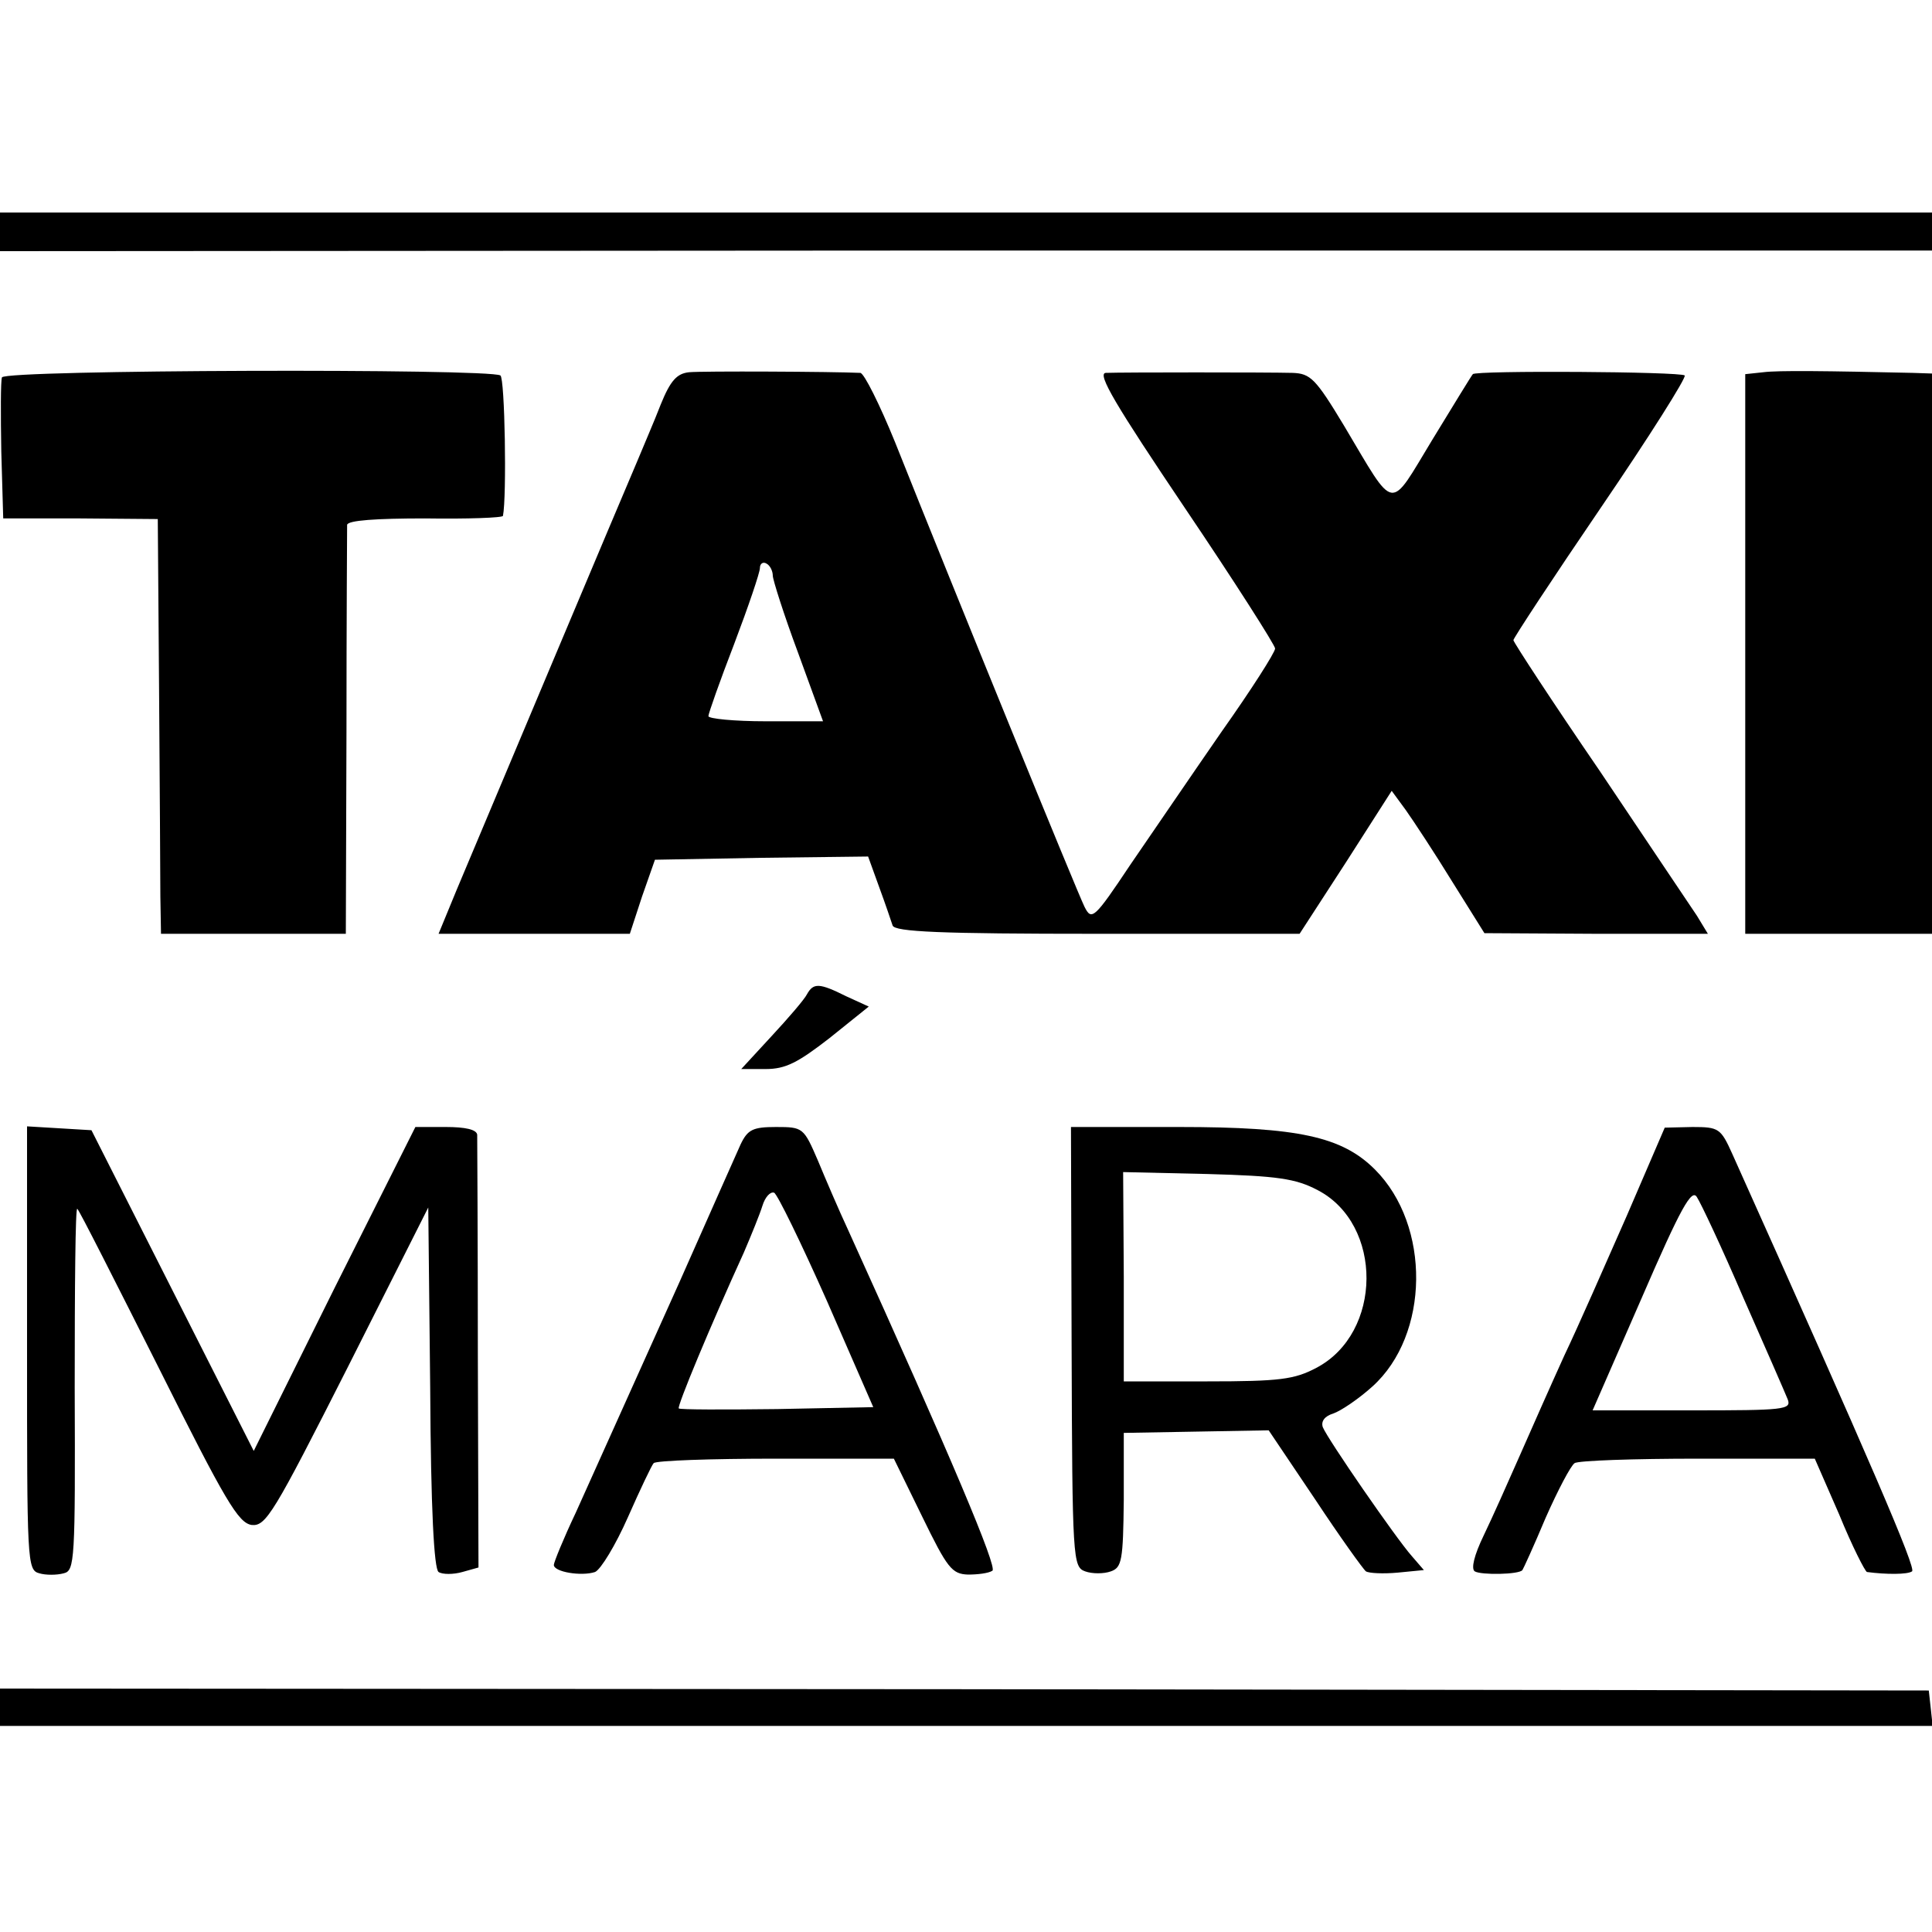
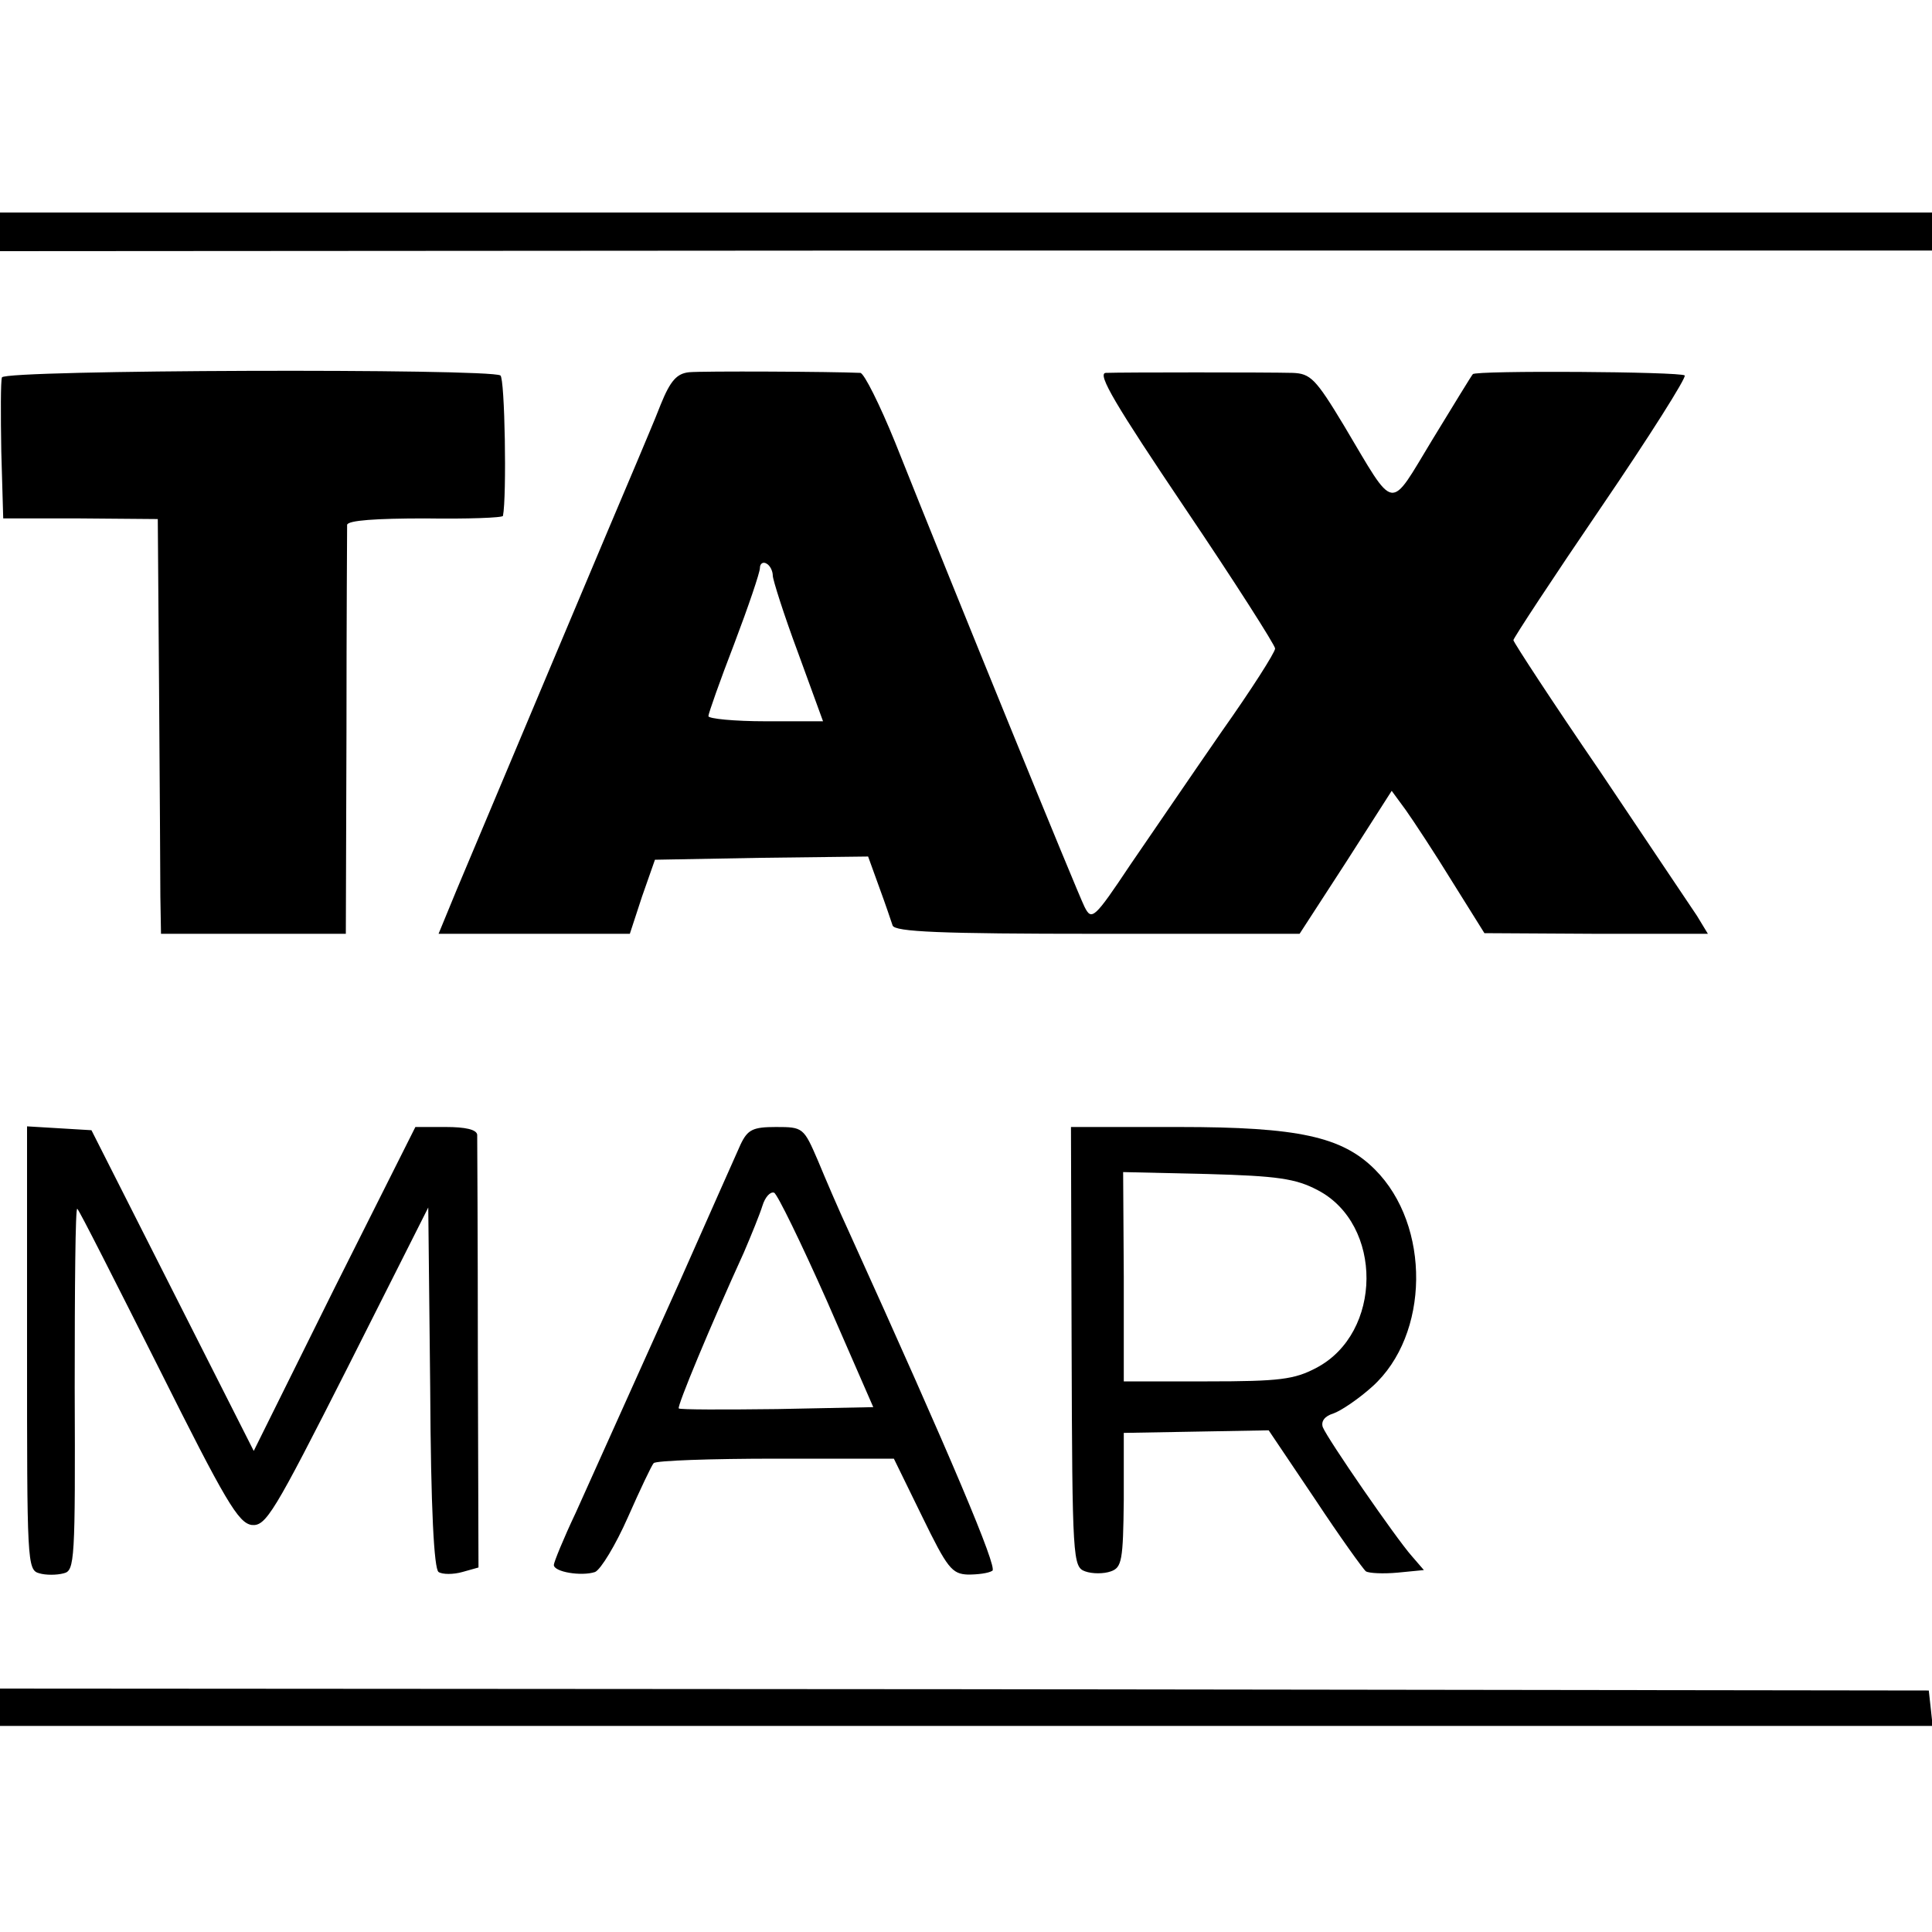
<svg xmlns="http://www.w3.org/2000/svg" version="1.0" width="300pt" height="300pt" viewBox="0 0 300 300" preserveAspectRatio="xMidYMid meet">
  <g transform="translate(0,300) scale(0.1,-0.1)" fill="#000000" stroke="none">
    <path d="M0 2640 l0 -30 1500 1 1500 0 0 29 0 30 -1500 0 -1500 0 0 -30z" />
    <path d="M3 2414 c-2 -6 -2 -57 -1 -115 l3 -104 120 0 120 -1 2 -264 c1 -146 2 -291 2 -322 l1 -58 144 0 143 0 1 313 c0 171 1 317 1 322 1 7 45 10 121 10 66 -1 121 1 121 4 6 30 3 214 -4 218 -18 11 -769 9 -774 -3z" />
    <path d="M1070 2422 c-19 -2 -29 -13 -44 -50 -10 -26 -27 -65 -36 -87 -19 -44 -236 -560 -281 -667 l-28 -68 149 0 148 0 19 58 20 57 165 3 166 2 17 -47 c10 -27 19 -54 21 -60 3 -10 75 -13 318 -13 l314 0 72 111 71 111 22 -30 c12 -17 45 -67 72 -111 l50 -80 174 -1 173 0 -17 28 c-10 15 -78 116 -151 225 -74 108 -134 200 -134 203 0 3 61 96 136 206 75 110 133 202 130 205 -6 6 -325 8 -329 2 -2 -2 -30 -48 -63 -102 -68 -112 -56 -114 -137 22 -44 73 -52 81 -80 82 -38 1 -264 1 -290 0 -14 -1 16 -51 123 -210 77 -114 140 -213 140 -218 0 -6 -37 -64 -83 -129 -45 -65 -109 -159 -142 -207 -56 -84 -60 -87 -71 -65 -11 22 -202 490 -294 721 -24 59 -48 107 -54 108 -43 2 -246 3 -266 1z m130 -316 c0 -6 17 -60 39 -119 l39 -107 -89 0 c-49 0 -89 4 -89 8 0 4 18 55 40 112 22 58 40 111 40 118 0 7 5 10 10 7 6 -3 10 -12 10 -19z" />
-     <path d="M2738 2422 l-28 -3 0 -435 0 -434 145 0 145 0 0 435 0 435 -30 1 c-133 3 -209 4 -232 1z" />
-     <path d="M1253 1456 c-4 -8 -29 -37 -55 -65 l-47 -51 38 0 c31 0 50 10 99 48 l61 49 -35 16 c-42 21 -51 21 -61 3z" />
    <path d="M42 906 c0 -331 0 -344 19 -349 10 -3 27 -3 38 0 17 4 18 19 17 288 0 156 1 281 4 278 3 -2 59 -113 126 -246 104 -208 124 -242 145 -245 22 -2 34 18 149 245 l125 248 3 -280 c1 -190 6 -281 13 -286 6 -4 23 -4 37 0 l25 7 -1 330 c0 181 -1 335 -1 342 -1 8 -18 12 -49 12 l-47 0 -126 -251 -125 -252 -126 249 -126 249 -50 3 -50 3 0 -345z" />
    <path d="M1150 1223 c-7 -16 -50 -112 -95 -214 -120 -267 -124 -276 -161 -358 -19 -40 -34 -77 -34 -81 0 -11 43 -18 64 -11 9 4 32 42 51 85 19 43 37 81 40 84 3 4 89 7 190 7 l183 0 44 -90 c39 -80 46 -89 71 -90 15 0 32 2 38 6 8 5 -63 174 -224 529 -14 30 -35 79 -47 108 -22 51 -23 52 -65 52 -36 0 -44 -4 -55 -27z m134 -243 l72 -165 -149 -3 c-83 -1 -151 -1 -153 1 -3 3 49 128 101 242 12 28 25 60 29 73 4 13 12 22 18 20 5 -2 42 -78 82 -168z" />
    <path d="M1664 909 c1 -332 2 -342 21 -349 11 -4 29 -4 40 0 17 6 19 17 20 111 l0 104 113 2 112 2 72 -107 c39 -59 75 -109 79 -112 5 -3 27 -4 49 -2 l41 4 -19 22 c-24 27 -131 182 -138 200 -3 9 3 17 16 21 12 4 40 23 61 42 89 80 91 250 4 337 -51 51 -119 66 -304 66 l-168 0 1 -341z m382 243 c102 -53 101 -222 -2 -276 -34 -18 -57 -21 -169 -21 l-130 0 0 163 -1 162 131 -3 c108 -3 137 -7 171 -25z" />
-     <path d="M2526 1112 c-33 -75 -76 -173 -97 -217 -20 -44 -51 -114 -69 -155 -18 -41 -43 -97 -56 -124 -15 -31 -20 -52 -14 -56 10 -6 69 -5 74 2 1 1 18 38 36 81 19 43 39 81 45 85 5 4 92 7 192 7 l181 0 38 -87 c20 -49 40 -88 43 -89 30 -4 63 -4 70 1 7 4 -64 169 -279 648 -18 40 -21 42 -62 42 l-43 -1 -59 -137z m181 -127 c34 -77 65 -148 69 -158 6 -16 -6 -17 -149 -17 l-154 0 76 174 c61 141 78 171 86 157 6 -9 39 -79 72 -156z" />
    <path d="M0 349 l0 -29 1501 0 1500 0 -3 28 -3 27 -1497 2 -1498 1 0 -29z" />
  </g>
</svg>